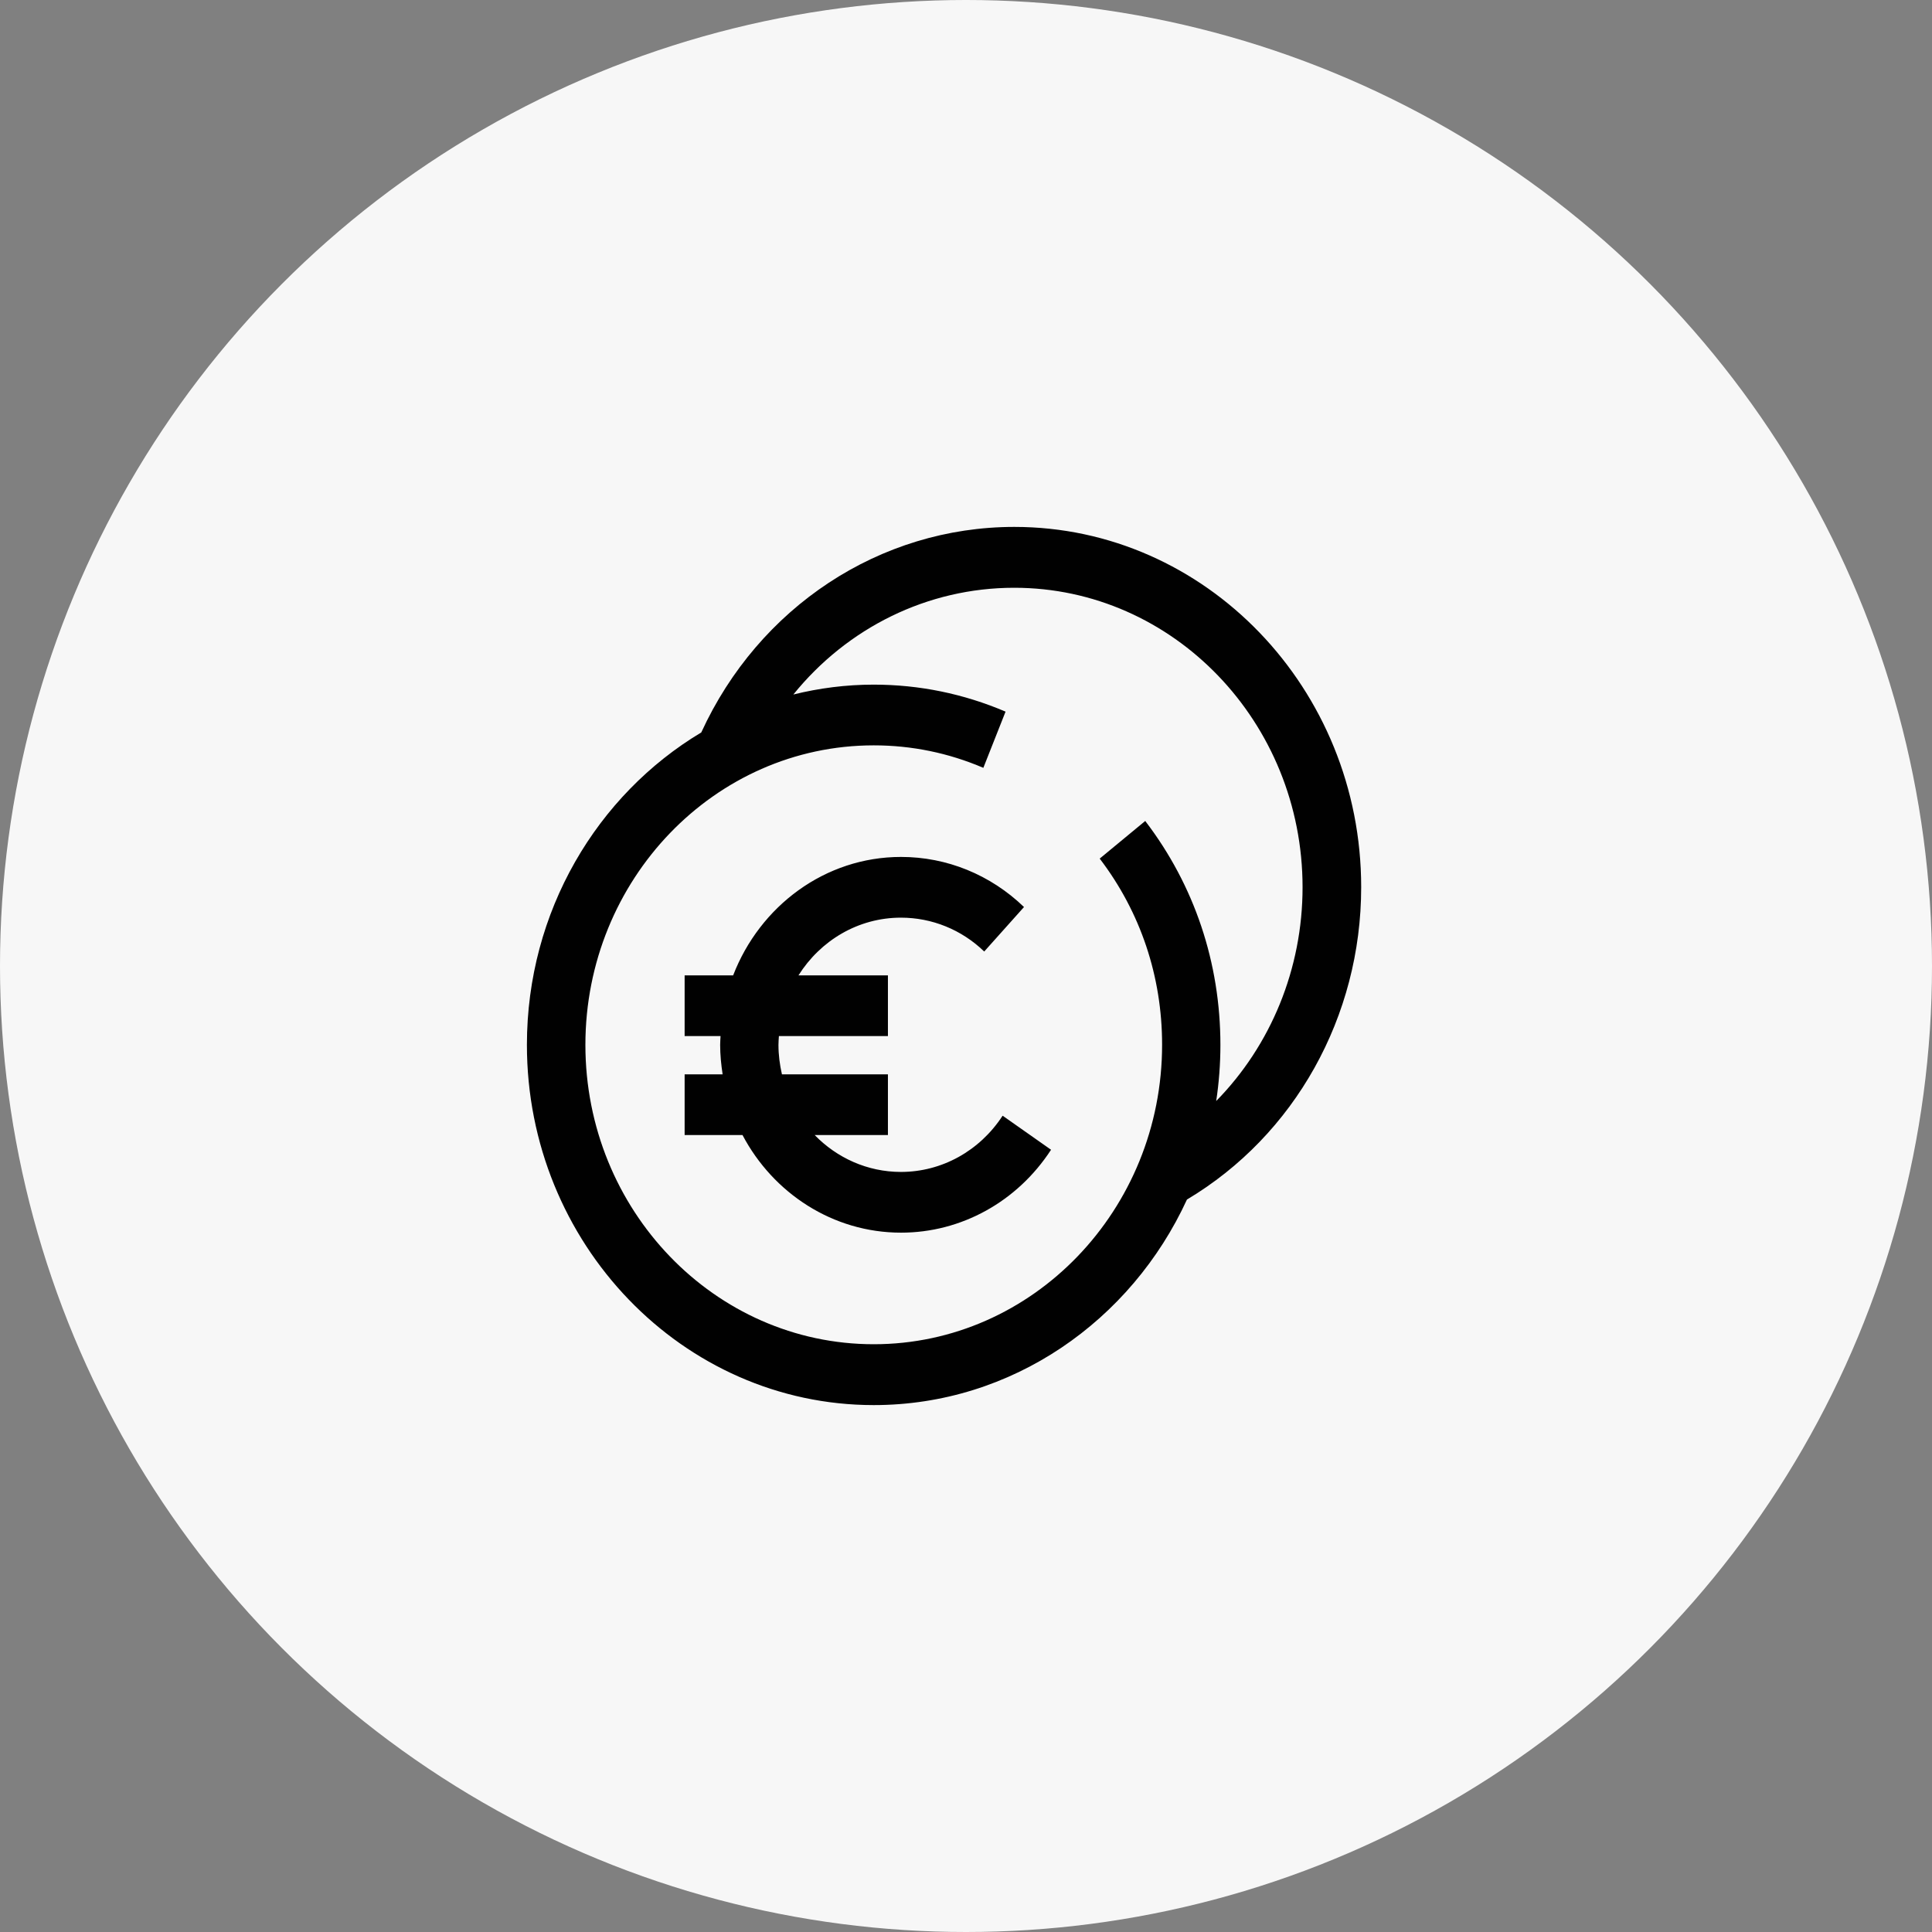
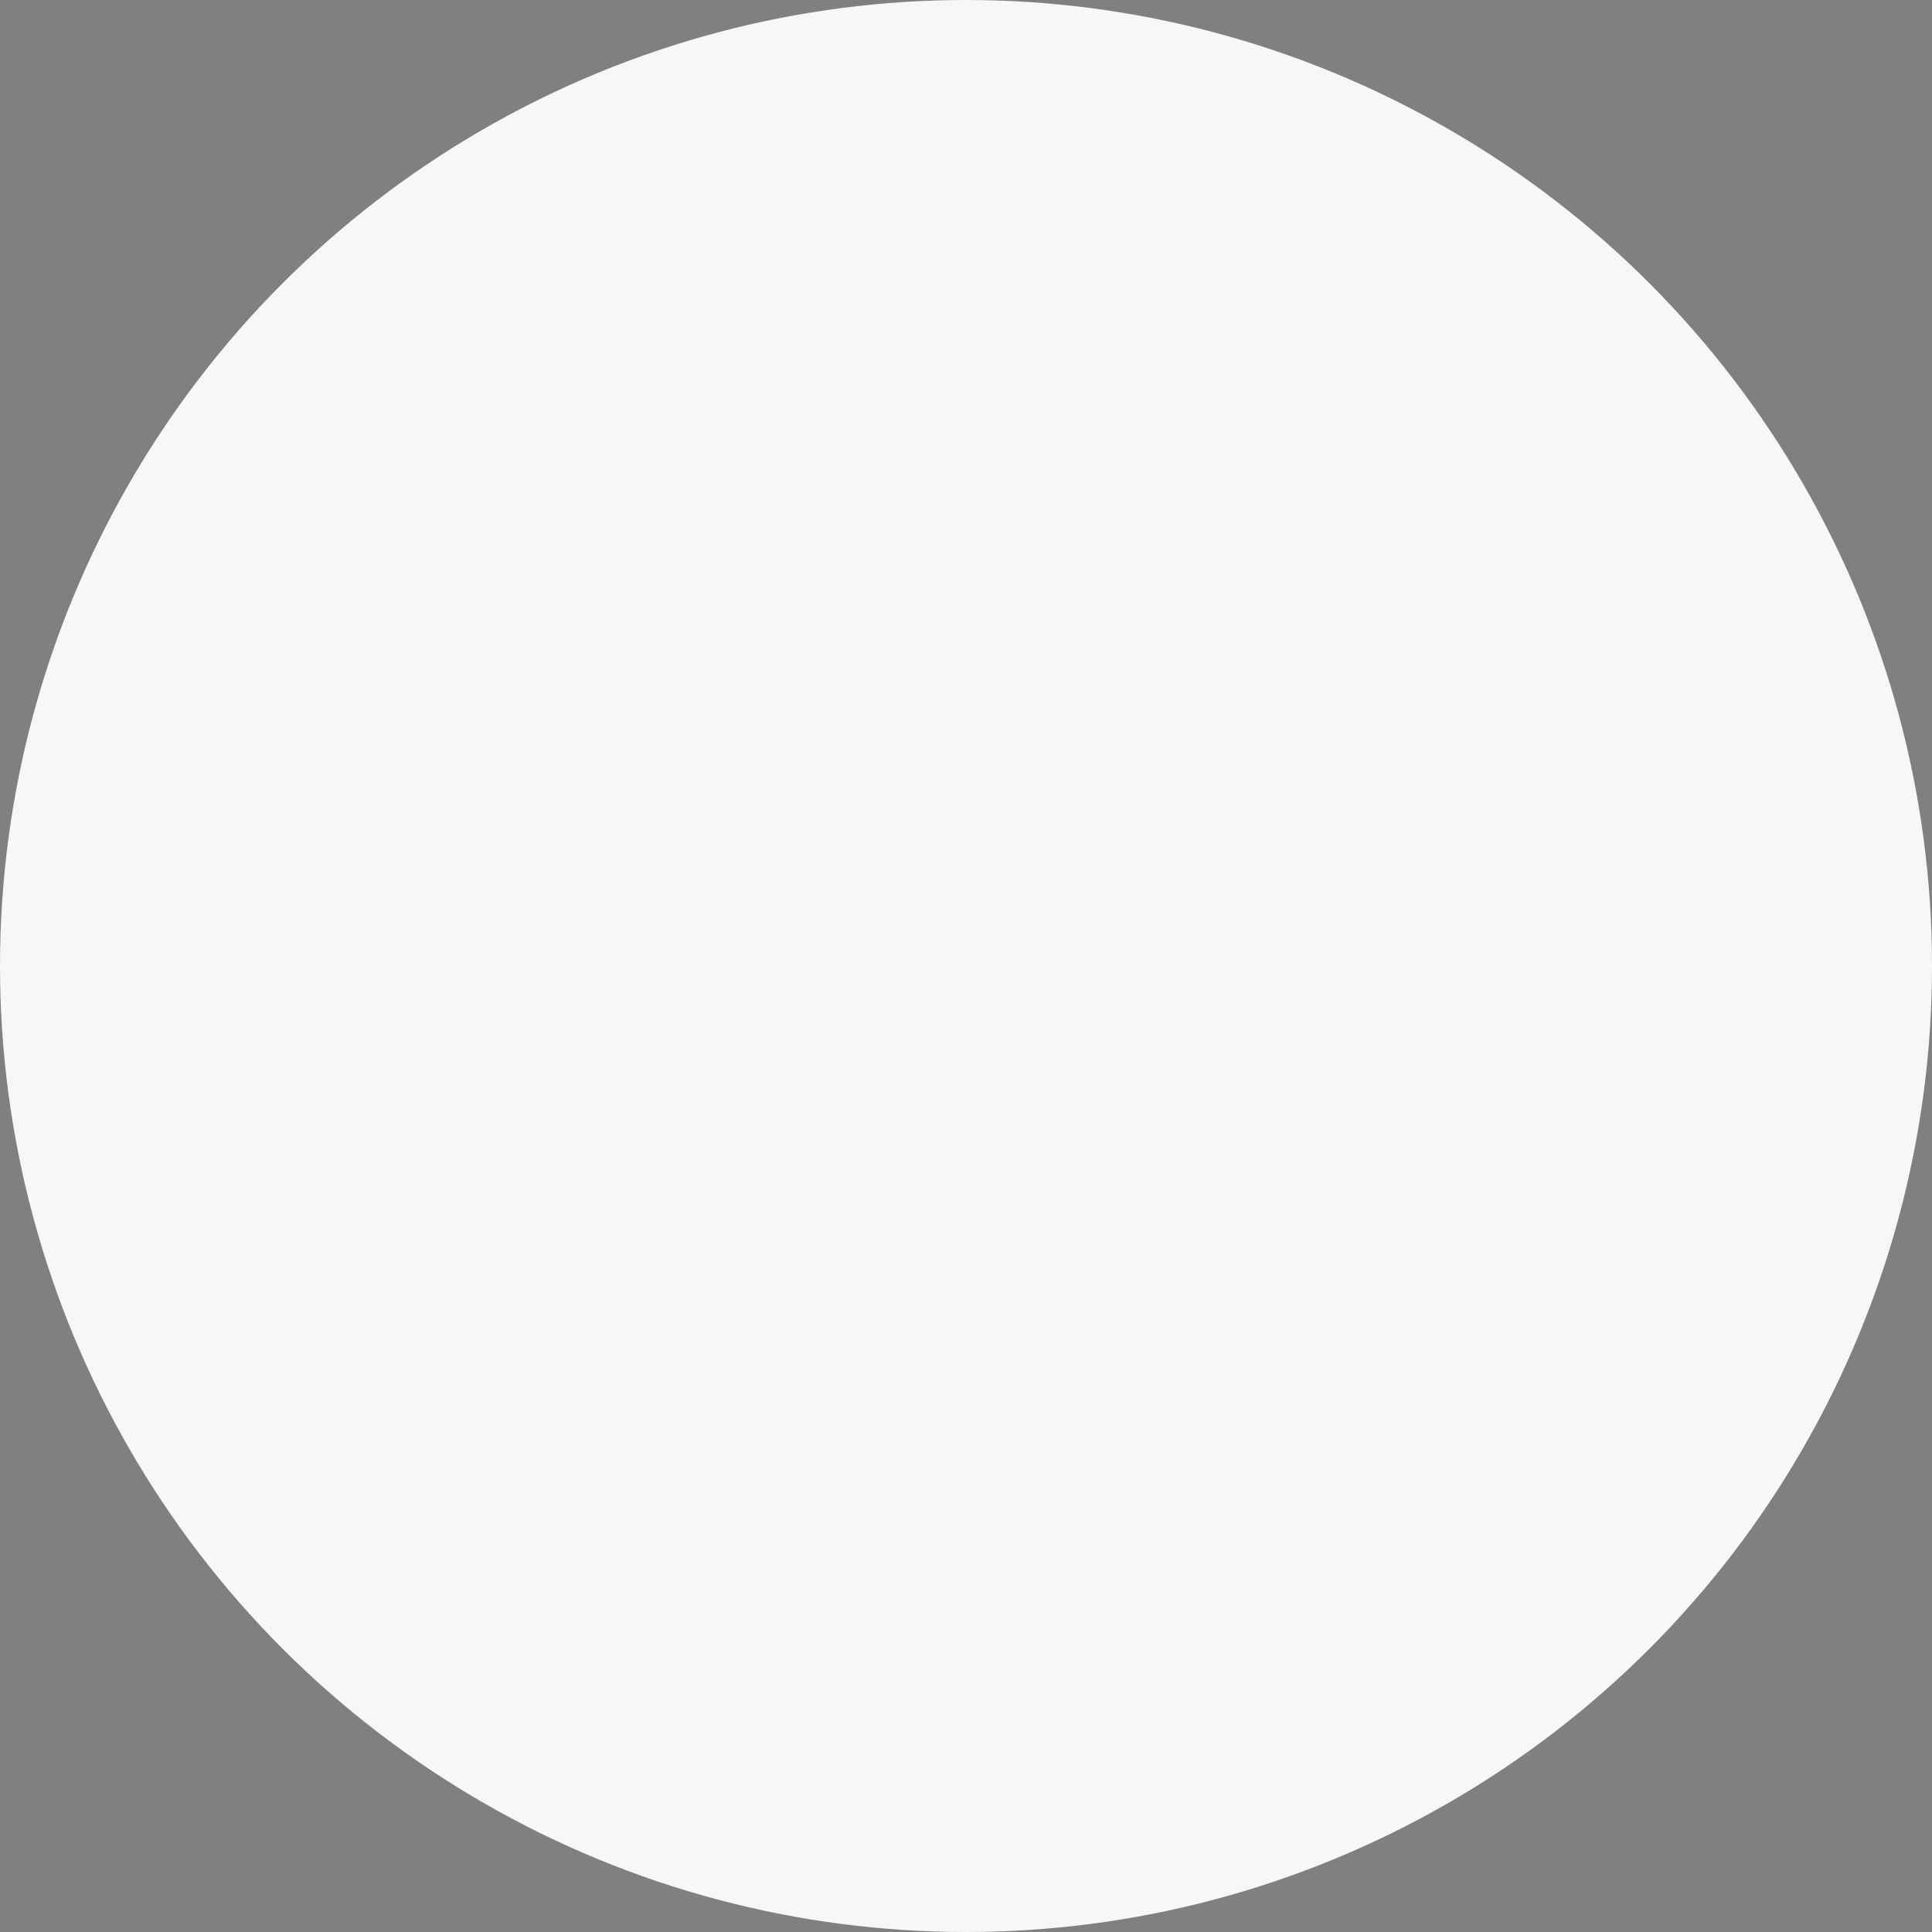
<svg xmlns="http://www.w3.org/2000/svg" width="44" height="44" viewBox="0 0 44 44" fill="none">
  <rect x="0" y="0" width="44" height="44" fill="#808080" stroke="none" />
  <circle cx="22" cy="22" r="22" fill="#F7F7F7" />
-   <path d="M31 20.204C31 15.682 27.458 12 23.101 12C20.035 12 17.279 13.829 15.971 16.681C13.601 18.099 12 20.754 12 23.796C12 28.318 15.545 32 19.899 32C23.041 32 25.761 30.085 27.032 27.319C29.485 25.857 31 23.153 31 20.207V20.204ZM26.087 18.693L25.045 19.554C25.974 20.771 26.466 22.237 26.466 23.793C26.466 27.554 23.52 30.614 19.899 30.614C16.277 30.614 13.332 27.558 13.332 23.796C13.332 20.035 16.277 16.975 19.899 16.975C20.764 16.975 21.603 17.148 22.395 17.487L22.901 16.207C21.946 15.8 20.938 15.592 19.896 15.592C19.267 15.592 18.654 15.672 18.068 15.817C19.296 14.299 21.12 13.386 23.098 13.386C26.719 13.386 29.665 16.446 29.665 20.207C29.665 22.067 28.94 23.81 27.698 25.075C27.761 24.66 27.794 24.232 27.794 23.799C27.794 21.926 27.202 20.163 26.084 18.7L26.087 18.693ZM22.835 25.41L23.937 26.185C23.168 27.367 21.893 28.073 20.521 28.073C18.967 28.073 17.609 27.174 16.91 25.85H15.592V24.467H16.457C16.424 24.249 16.401 24.024 16.401 23.796C16.401 23.727 16.407 23.661 16.41 23.596H15.592V22.213H16.697C17.306 20.636 18.787 19.516 20.521 19.516C21.563 19.516 22.558 19.921 23.321 20.657L22.415 21.67C21.899 21.172 21.224 20.899 20.518 20.899C19.543 20.899 18.684 21.421 18.185 22.213H20.222V23.596H17.739C17.735 23.661 17.729 23.727 17.729 23.796C17.729 24.028 17.759 24.252 17.808 24.467H20.222V25.85H18.554C19.057 26.368 19.753 26.69 20.518 26.69C21.447 26.69 22.309 26.213 22.831 25.414L22.835 25.41Z" fill="#010101" />
</svg>